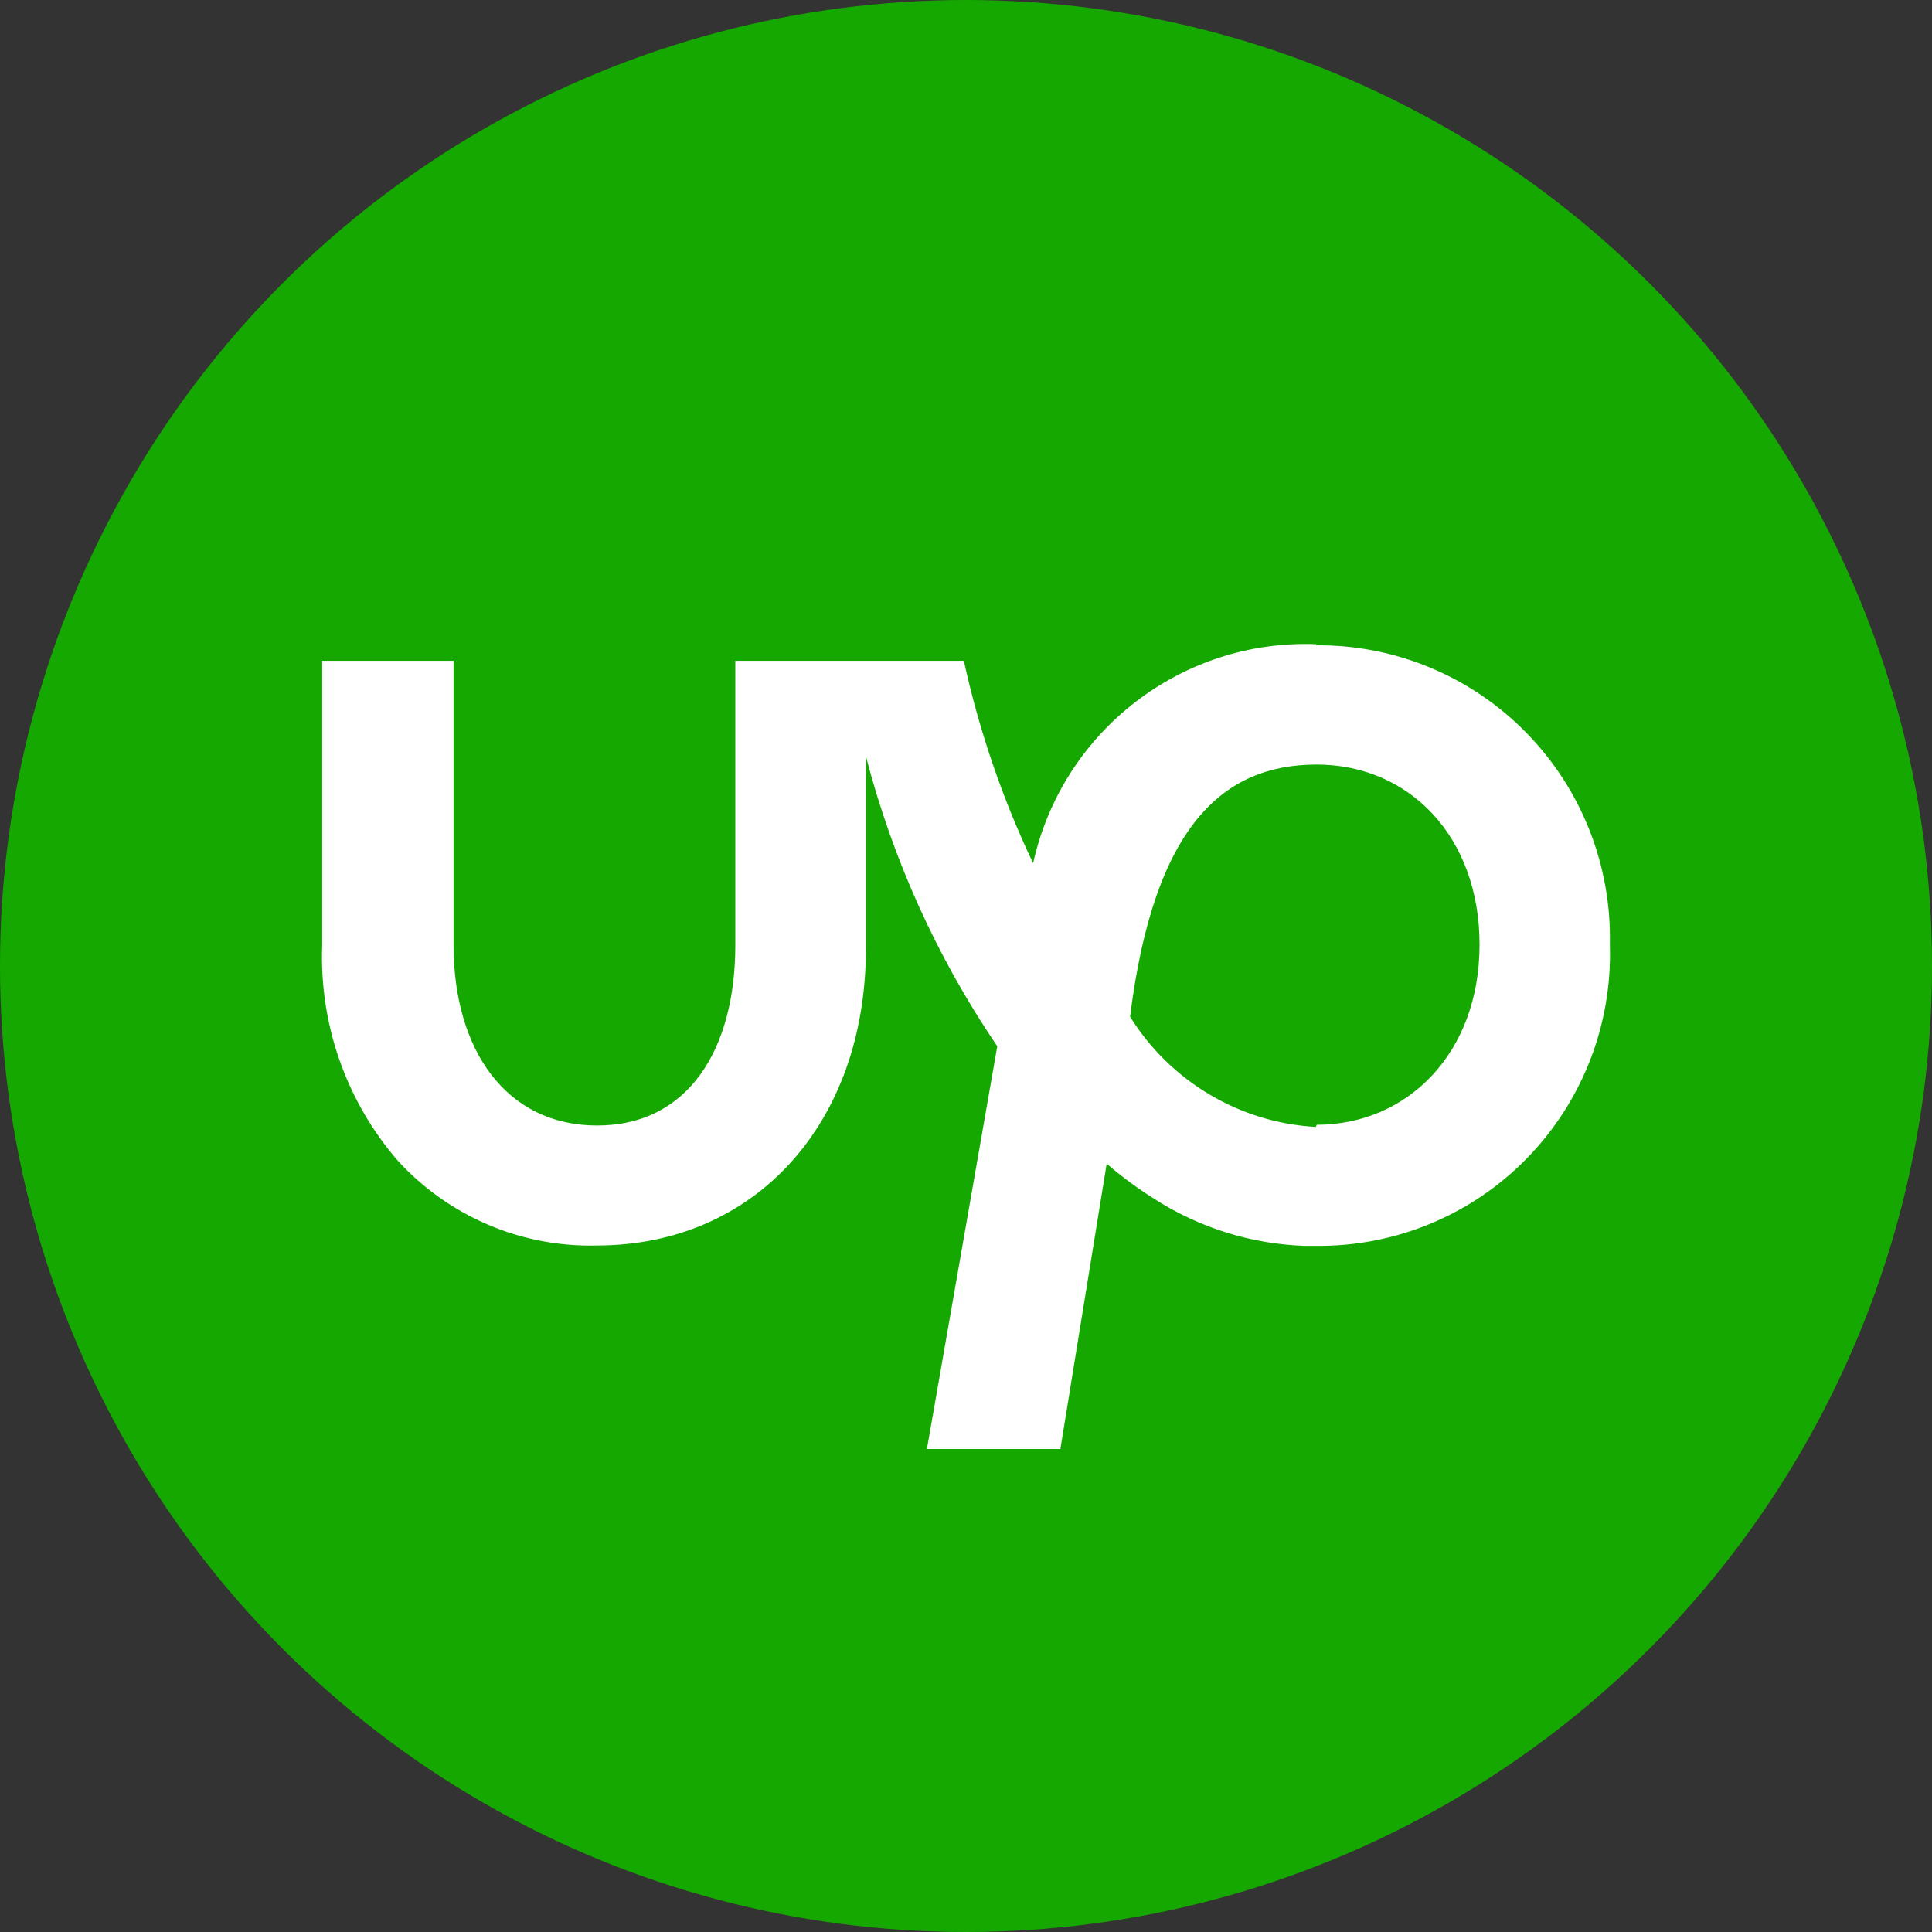
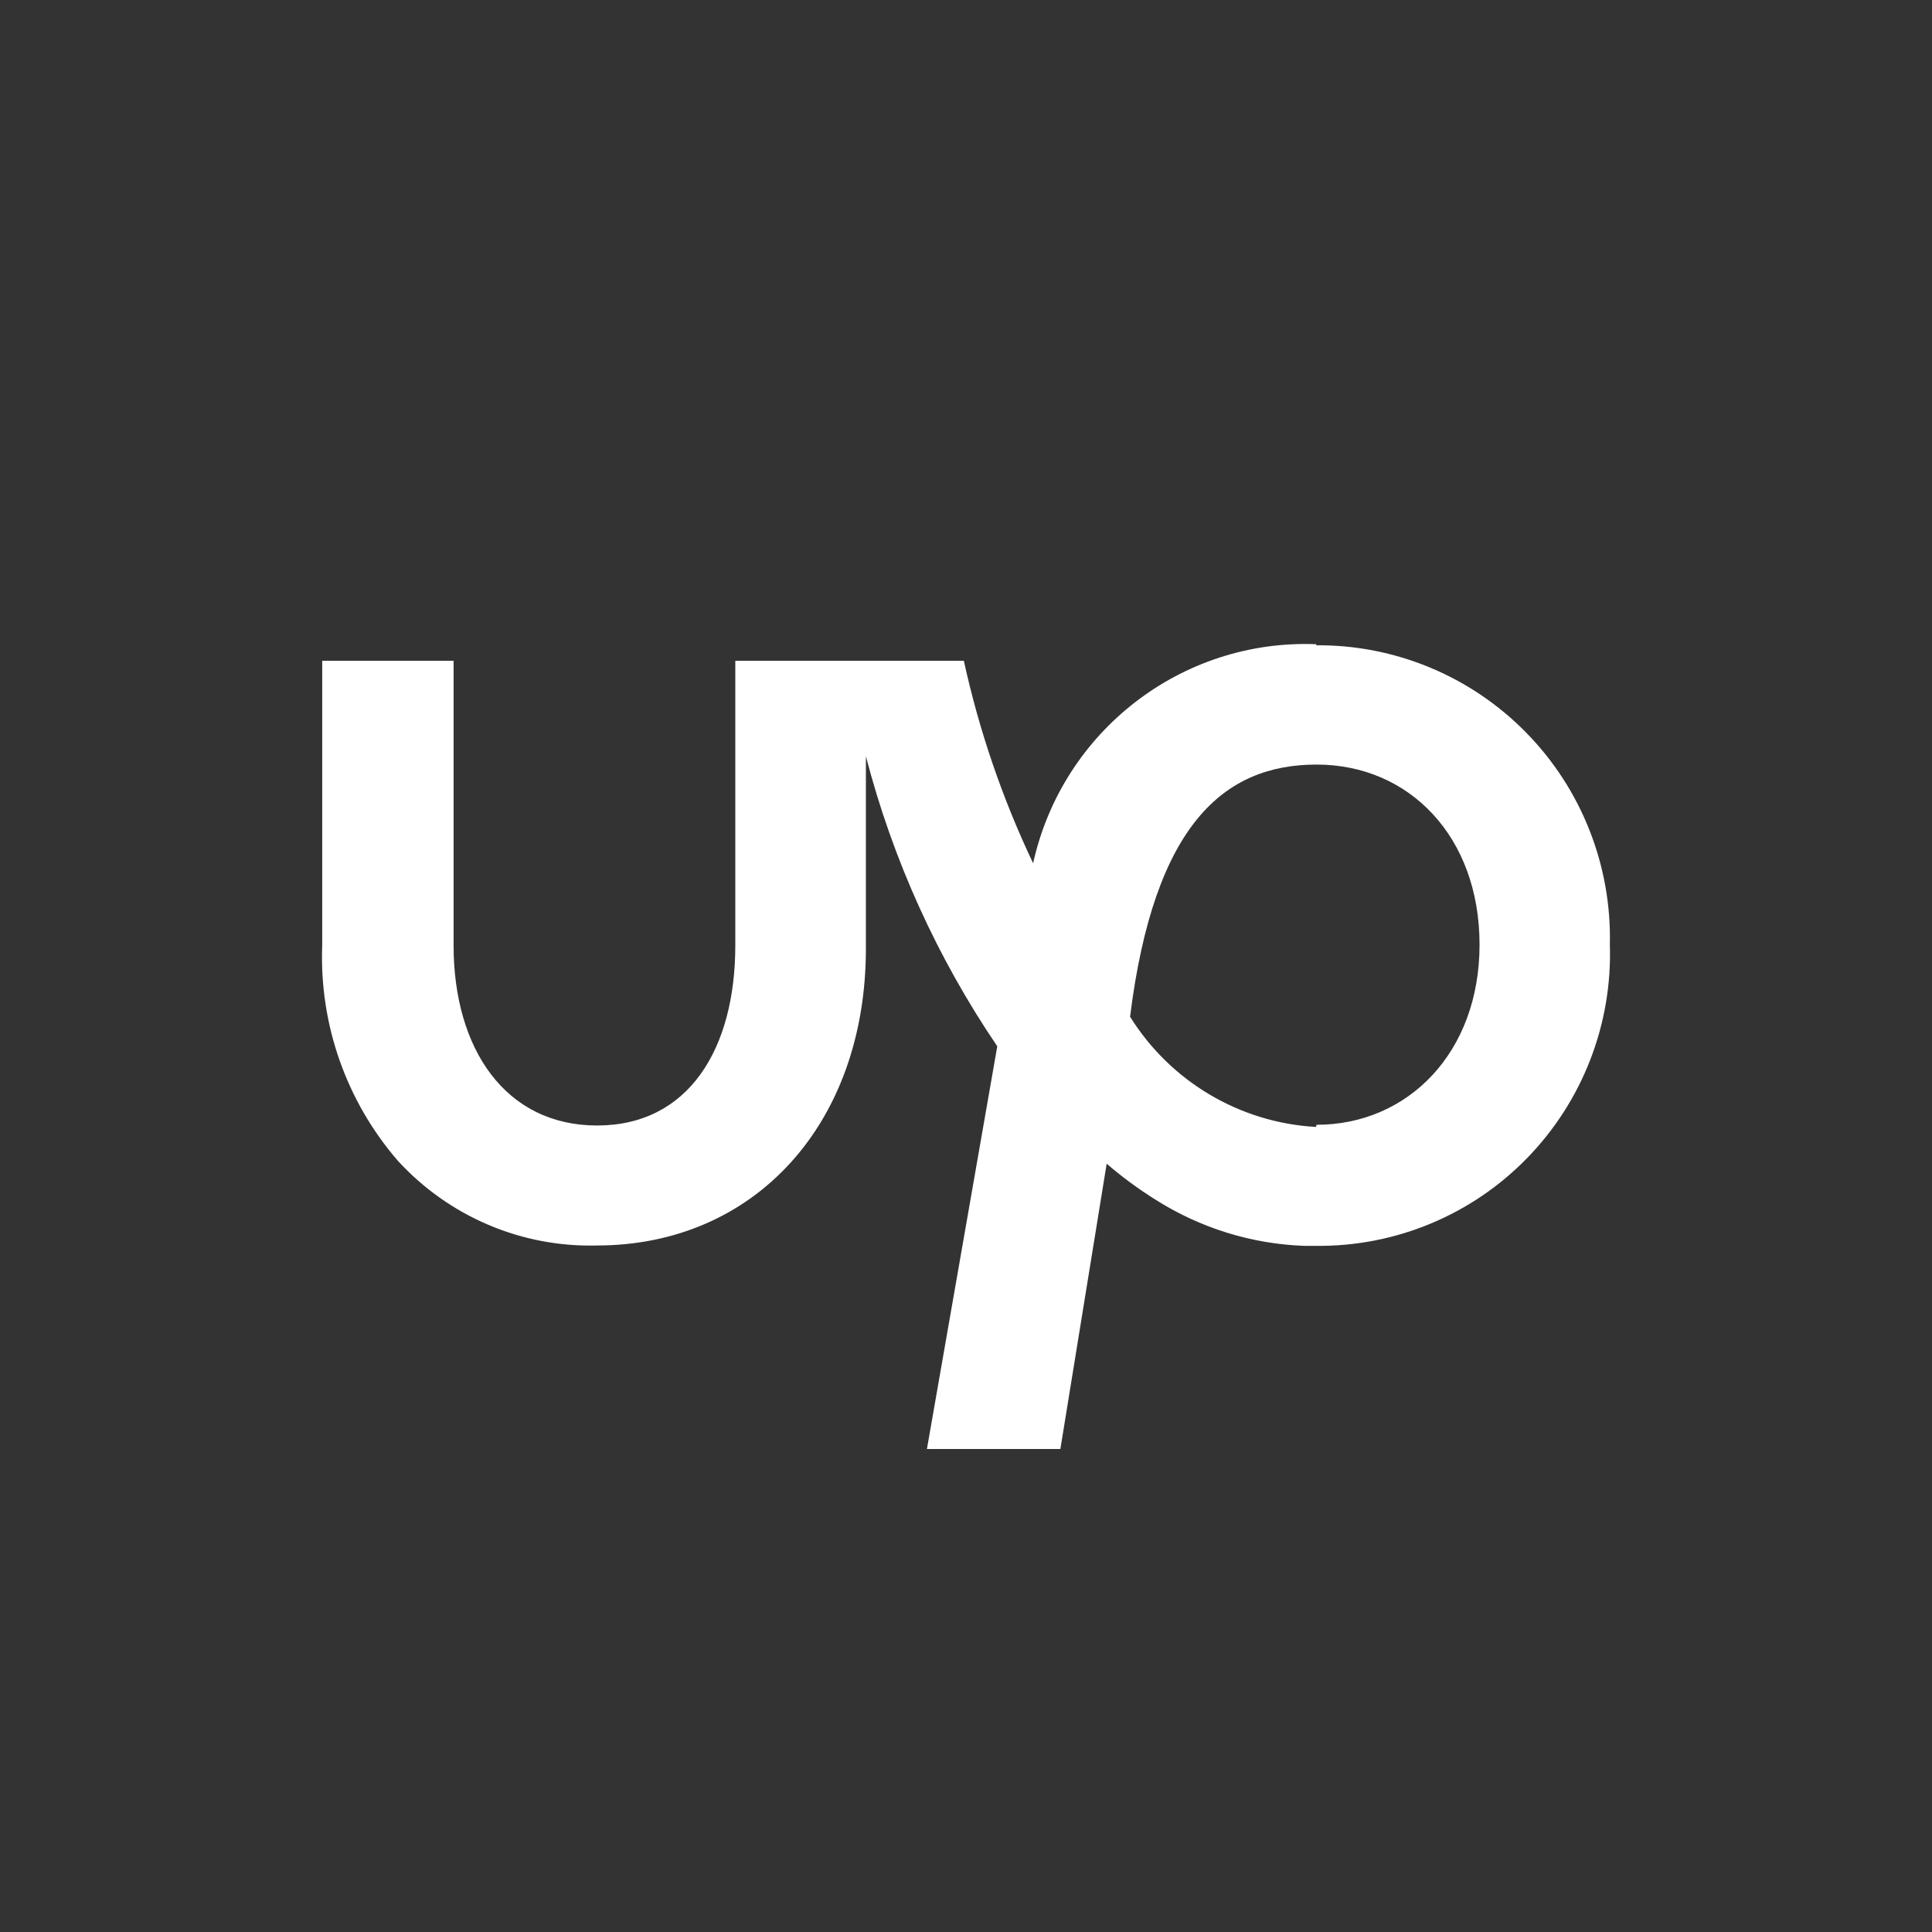
<svg xmlns="http://www.w3.org/2000/svg" width="27.0" height="27.0" viewBox="0.0 0.0 27.0 27.0" fill="none">
  <rect x="0.0" y="0.0" width="27.0" height="27.0" fill="#333333" stroke="none" />
-   <circle cx="13.5" cy="13.5" r="13.5" fill="#14A800" />
  <path fill-rule="evenodd" clip-rule="evenodd" d="M14.438 12.064C14.847 10.216 16.516 8.927 18.4 9.003L18.39 9.018C19.493 9.008 20.553 9.448 21.327 10.237C22.101 11.025 22.524 12.095 22.498 13.202C22.534 14.313 22.116 15.39 21.341 16.185C20.567 16.98 19.503 17.422 18.395 17.411H18.225C17.488 17.384 16.772 17.161 16.149 16.766C15.909 16.616 15.681 16.448 15.466 16.263L14.819 20.25H12.954L13.937 14.622C13.098 13.386 12.477 12.016 12.101 10.569V13.257C12.101 15.699 10.552 17.406 8.34 17.406C7.287 17.433 6.274 17.001 5.561 16.223C4.84 15.391 4.461 14.314 4.503 13.212V9.235H6.339V13.212C6.339 14.662 7.066 15.729 8.345 15.729C9.624 15.729 10.276 14.657 10.276 13.212V9.235H13.47C13.684 10.212 14.009 11.161 14.438 12.064ZM15.793 14.209C16.358 15.115 17.327 15.69 18.39 15.749L18.4 15.719C19.674 15.719 20.677 14.712 20.677 13.202C20.677 11.692 19.694 10.685 18.4 10.685C17.107 10.685 16.128 11.52 15.793 14.209Z" fill="white" />
</svg>